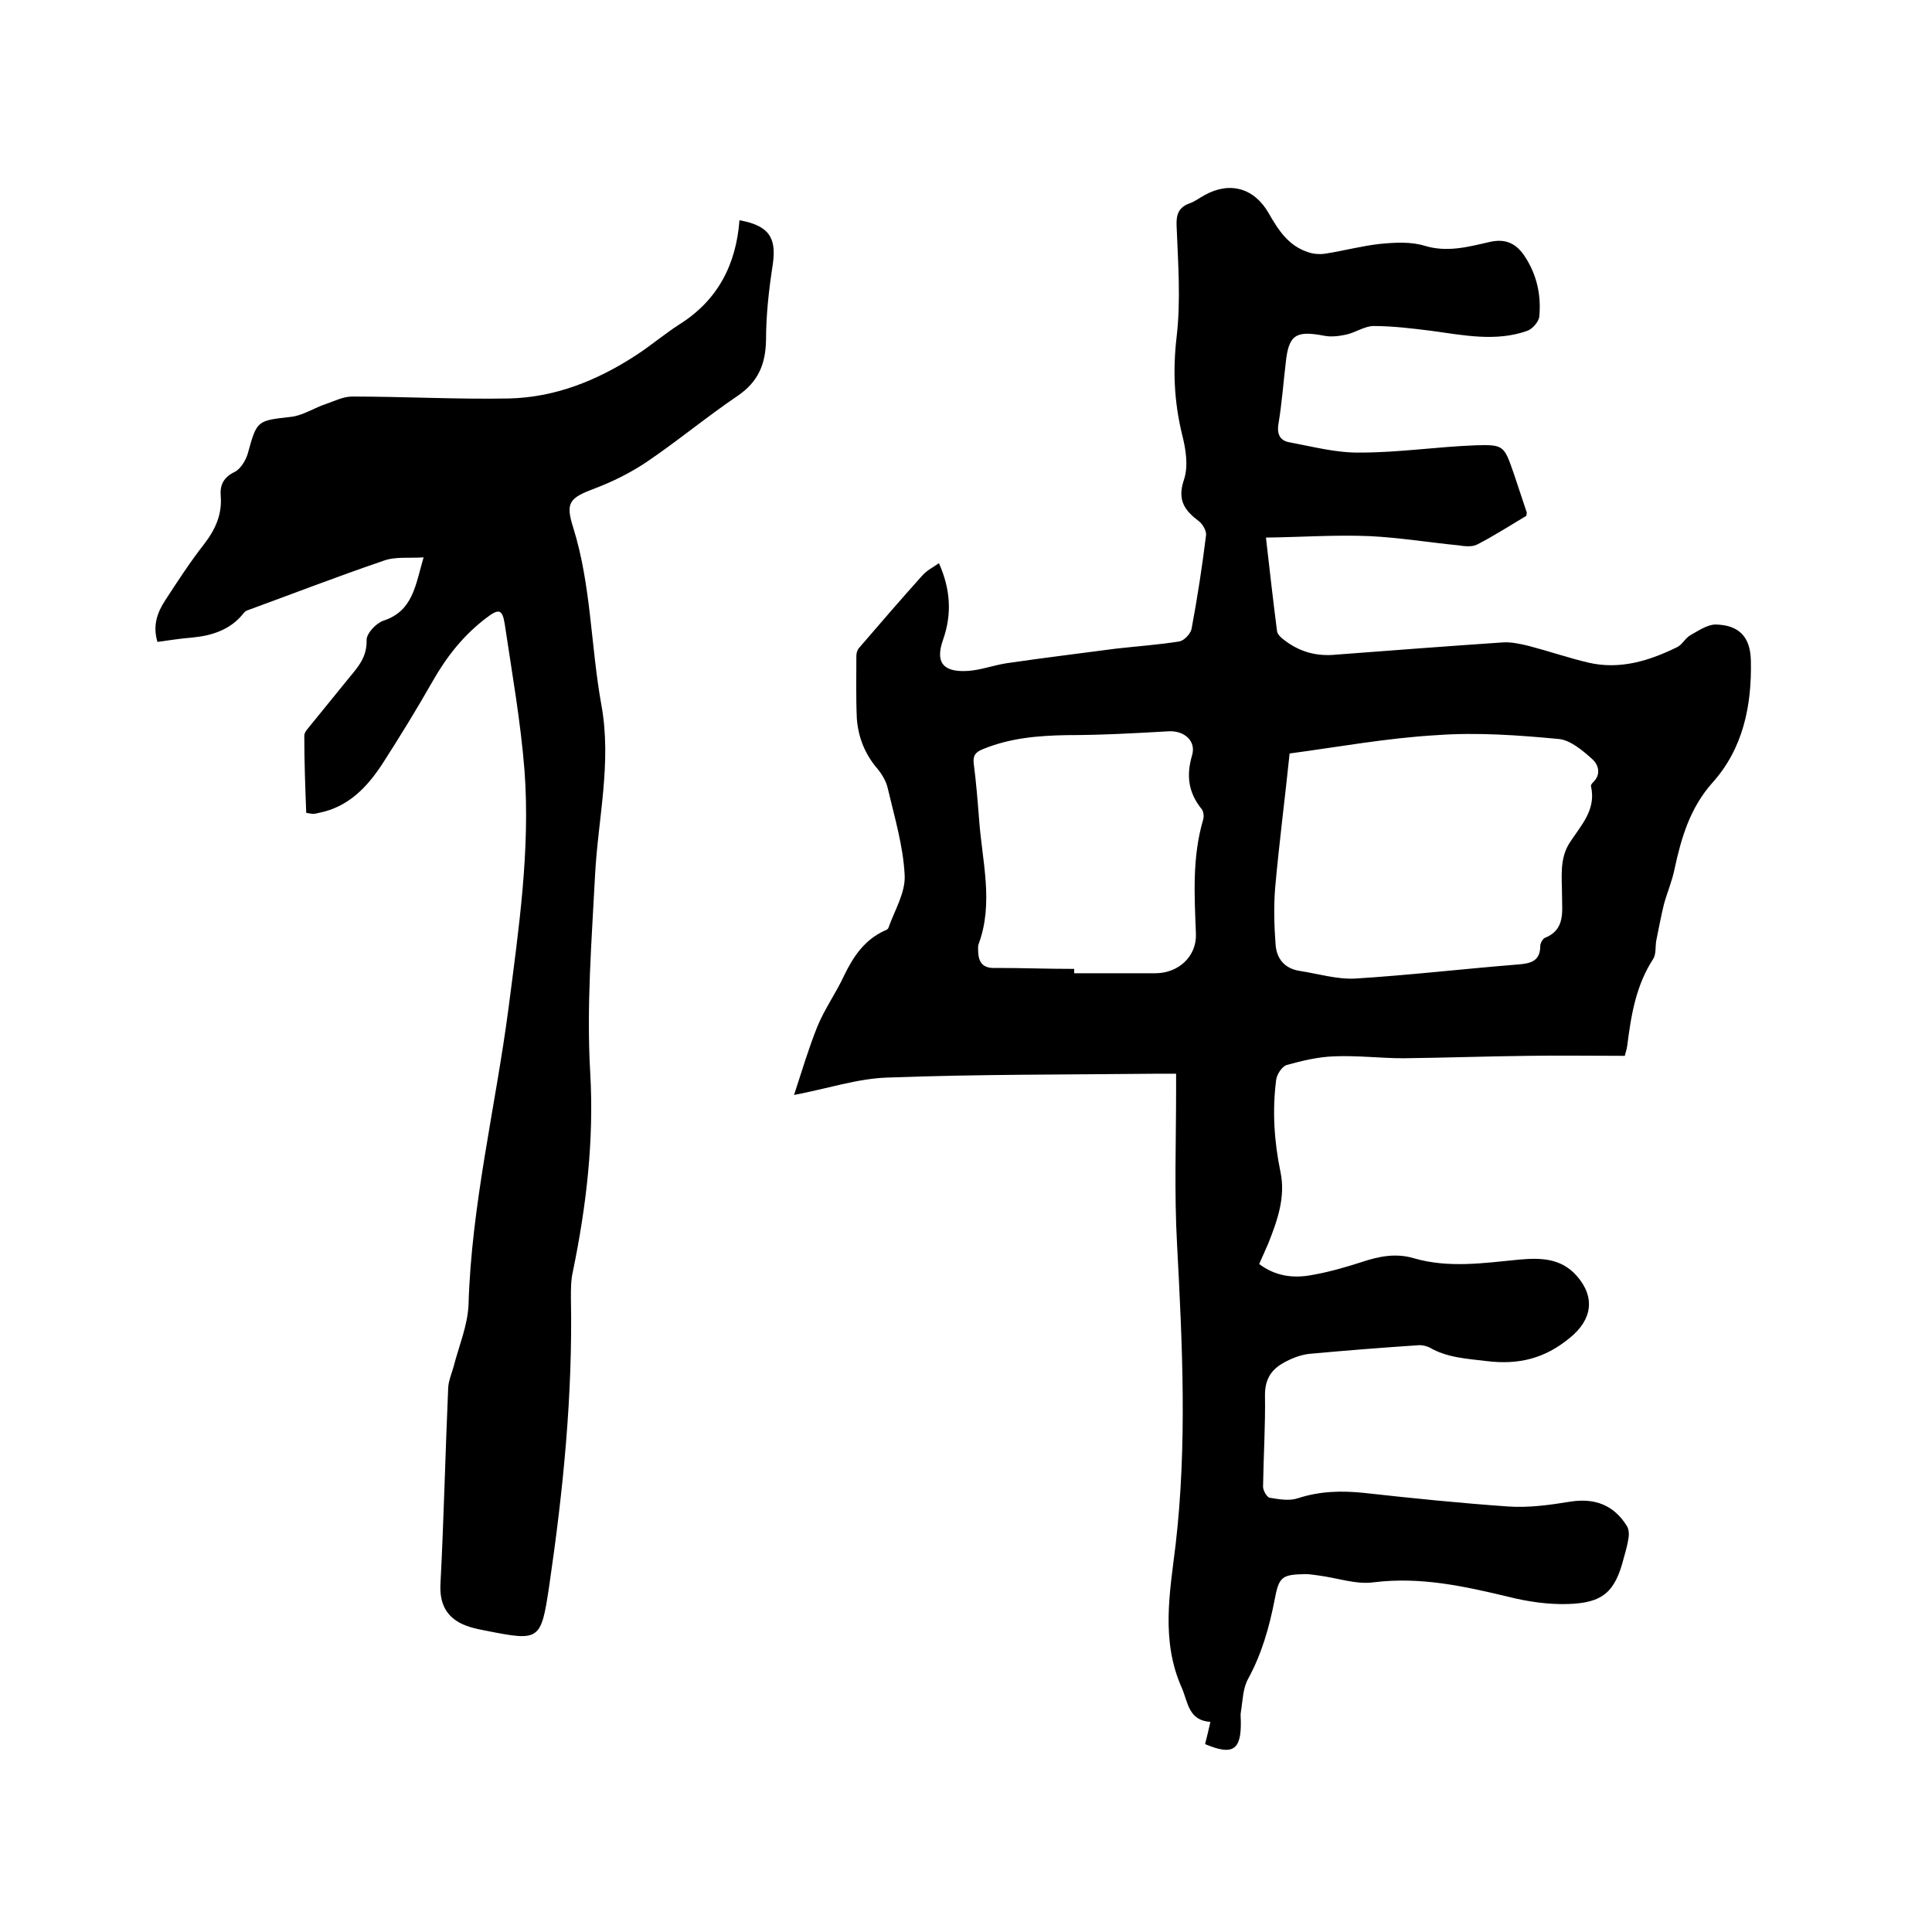
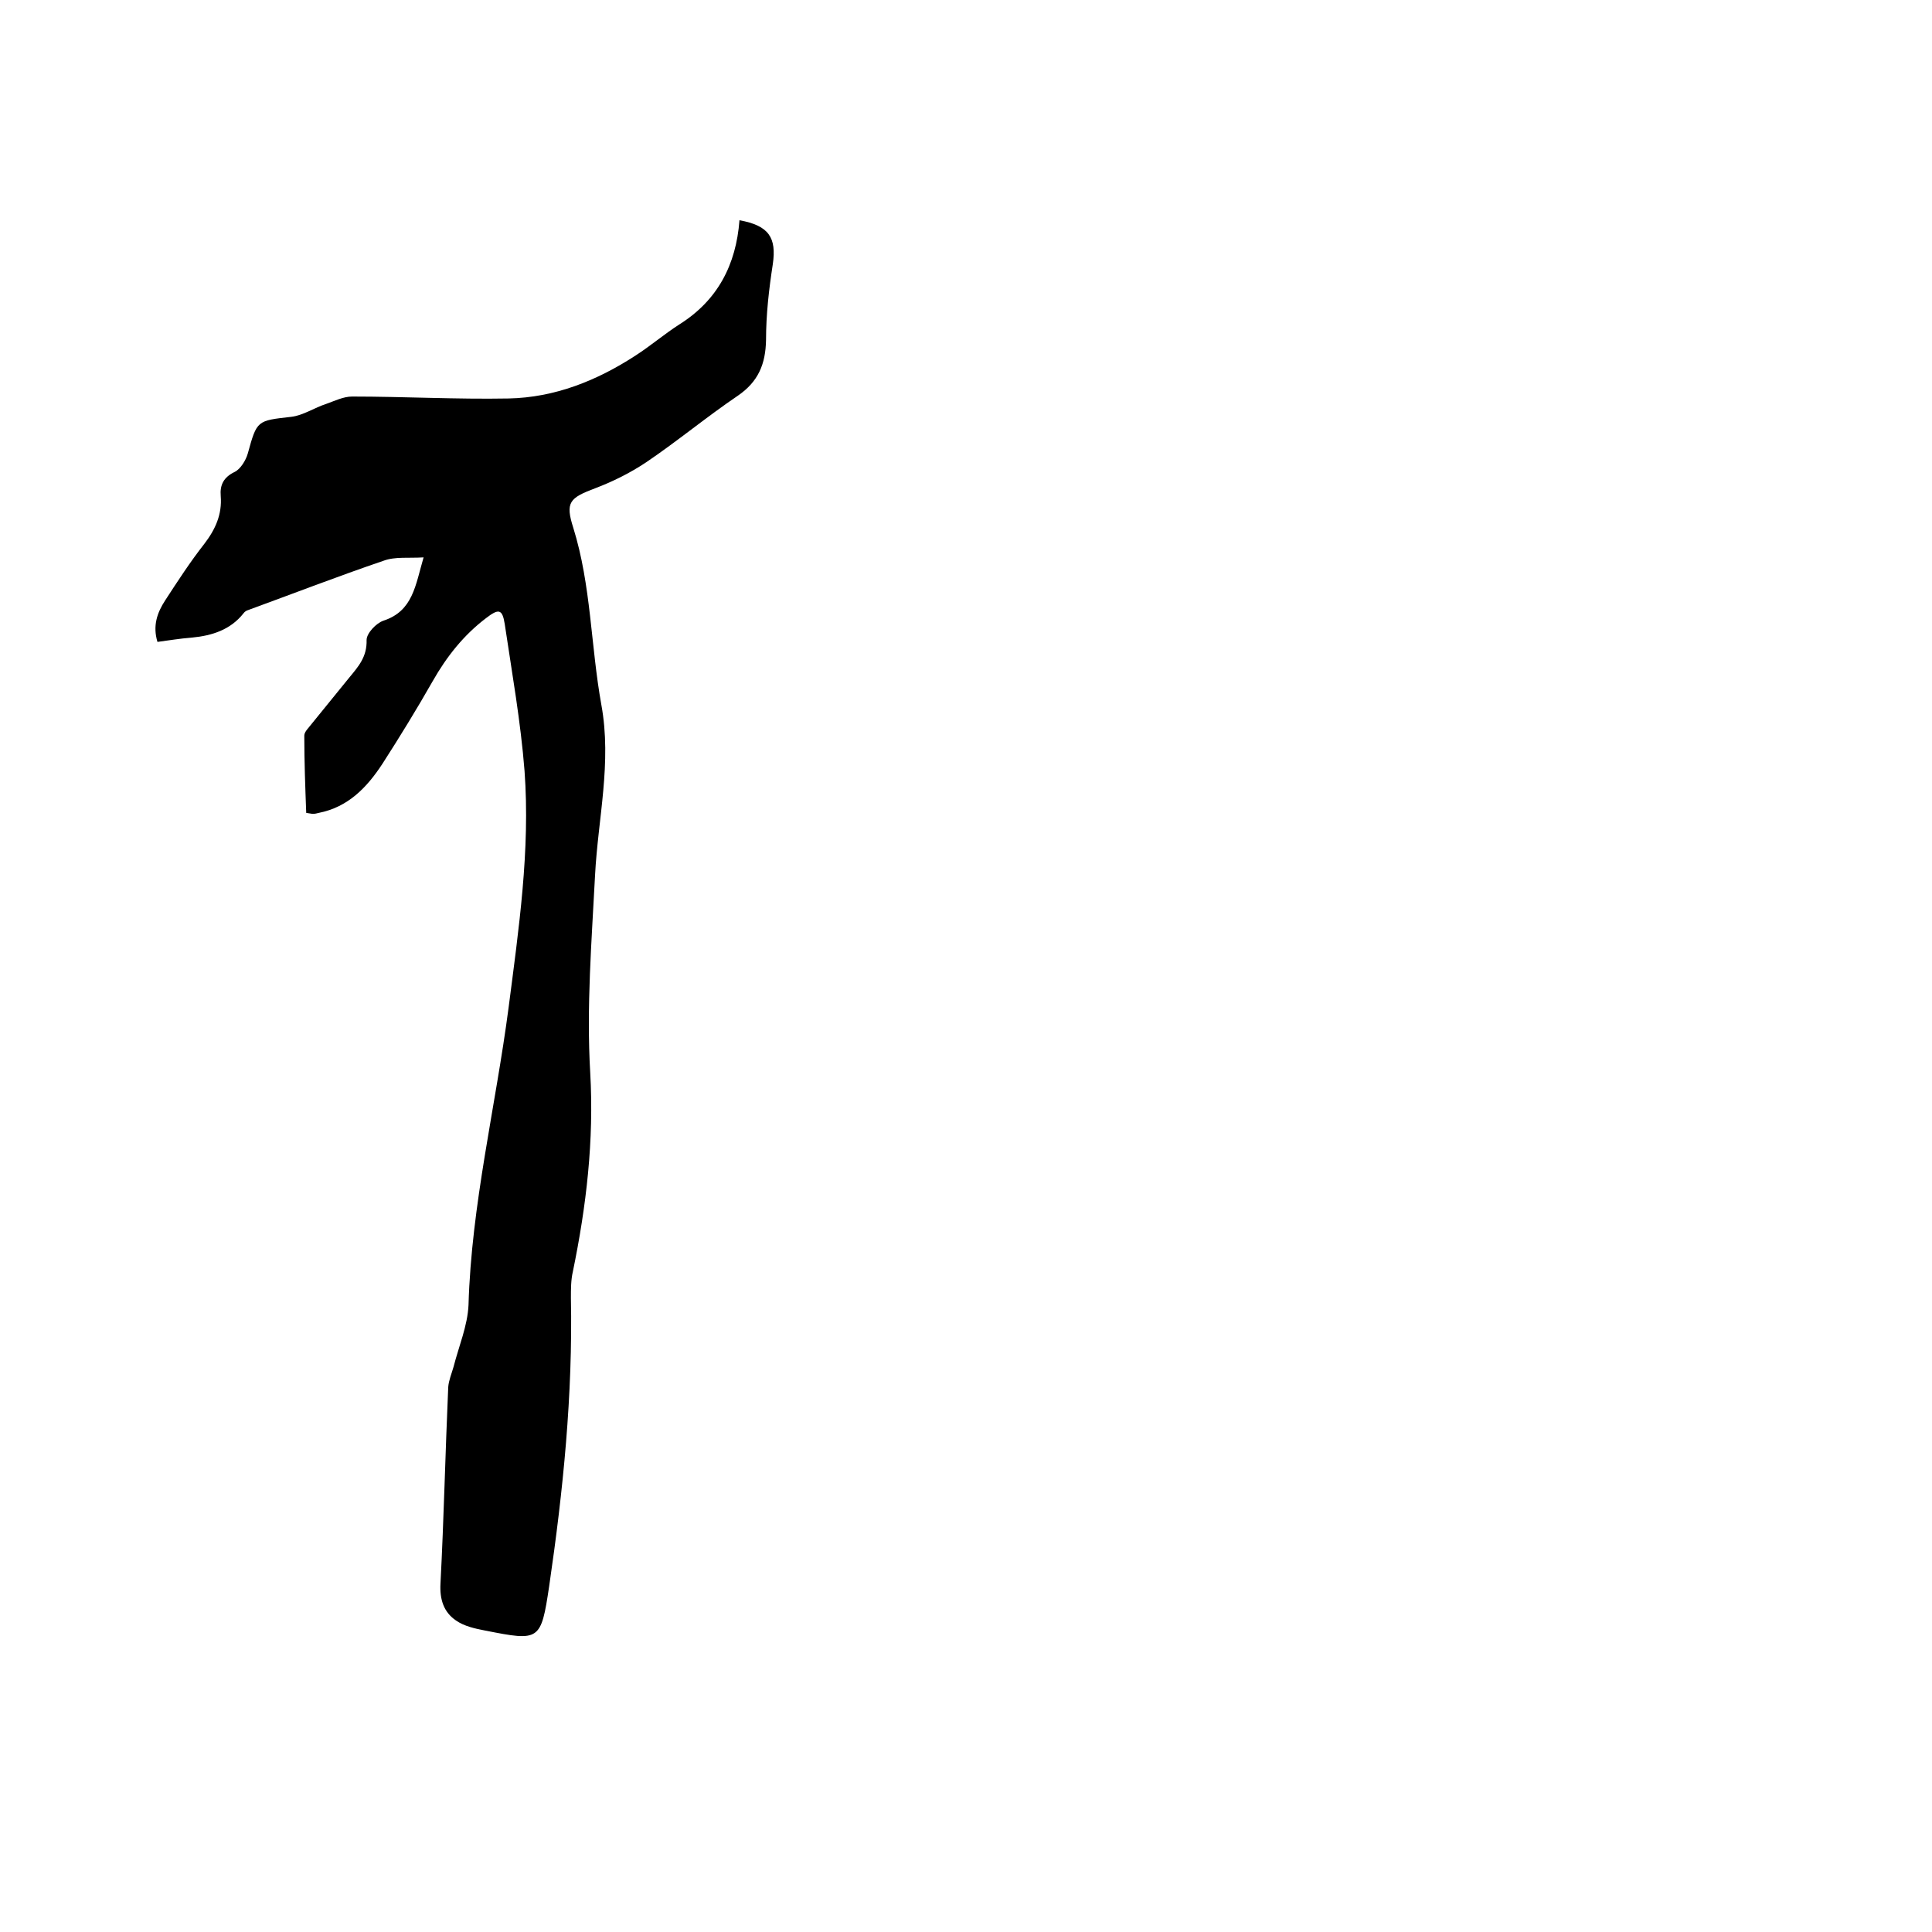
<svg xmlns="http://www.w3.org/2000/svg" enable-background="new 0 0 400 400" viewBox="0 0 400 400">
-   <path d="m249.5 361.1c.4-1.5.7-2.9 1.1-4.6-4.5-.3-4.6-3.9-5.9-7-4.4-9.8-2.5-19.8-1.3-29.7 2.4-20.7 1.4-41.4.3-62.1-.6-10.7-.2-21.4-.2-32.1 0-.9 0-1.9 0-3.3-1.4 0-2.5 0-3.6 0-18.7.2-37.5.1-56.2.8-6.2.2-12.4 2.3-19.3 3.6 1.6-4.9 3-9.6 4.8-14.1 1.5-3.7 3.9-7 5.6-10.7 1.9-3.9 4.2-7.3 8.3-9.2.3-.1.7-.3.8-.5 1.3-3.7 3.6-7.4 3.4-11-.3-6.1-2.1-12-3.5-18-.3-1.4-1.2-2.9-2.1-4-2.6-3-4-6.5-4.3-10.4-.2-4.3-.1-8.7-.1-13 0-.6.2-1.3.6-1.7 4.3-5 8.7-10.1 13.1-15 .9-1 2.1-1.6 3.4-2.5 2.4 5.4 2.7 10.5.9 15.7-2 5.5.7 6.9 5.2 6.6 2.7-.2 5.3-1.2 8-1.6 7.5-1.1 15-2 22.5-3 4.4-.5 8.8-.8 13.2-1.5 1-.2 2.3-1.6 2.5-2.6 1.2-6.4 2.2-12.9 3-19.4.1-.9-.7-2.3-1.5-2.9-2.9-2.2-4.5-4.3-3.1-8.5 1-2.9.4-6.5-.4-9.6-1.6-6.7-1.9-13.1-1.1-20 .9-7.6.3-15.4 0-23.1-.1-2.4.5-3.8 2.7-4.6 1.1-.4 2-1.1 3.1-1.7 5.2-2.9 10.3-1.5 13.3 3.8 2 3.5 4.1 6.7 8.1 8 1.1.4 2.5.5 3.7.3 3.8-.6 7.5-1.6 11.2-2 3.1-.3 6.4-.5 9.3.4 4.7 1.4 9 .2 13.4-.8 3.4-.8 5.6.4 7.3 3 2.5 3.8 3.4 8 3 12.4-.1 1.1-1.4 2.6-2.5 3-6.5 2.3-13.2.9-19.8 0-4-.5-8-1-12-1-1.9 0-3.8 1.4-5.8 1.8-1.4.3-3.1.5-4.5.2-5.8-1.1-7.3-.2-7.9 5.6-.5 4.2-.8 8.4-1.5 12.6-.4 2.3.4 3.6 2.4 3.9 4.8.9 9.7 2.2 14.6 2.1 7.9 0 15.8-1.2 23.7-1.5 6-.2 6 .1 8 5.8.9 2.7 1.8 5.4 2.7 8.1 0 .1 0 .2-.1.7-3.2 1.9-6.6 4.1-10.1 5.9-1.1.6-2.7.4-4 .2-6.1-.6-12.2-1.6-18.3-1.9-7-.3-14 .2-21.5.3.8 7 1.5 13.2 2.3 19.4.1.7.9 1.4 1.6 1.9 2.9 2.2 6.1 3.2 9.8 3 11.8-.9 23.6-1.8 35.4-2.6 1.7-.1 3.5.3 5.2.7 4.2 1.1 8.3 2.5 12.5 3.5 6.5 1.5 12.6-.4 18.3-3.2 1.1-.5 1.7-1.9 2.8-2.5 1.6-.9 3.5-2.2 5.2-2.2 4.7.1 7.2 2.4 7.3 7.5.2 9.3-1.6 18.2-8 25.3-4.6 5.2-6.4 11.3-7.8 17.8-.5 2.5-1.5 4.8-2.2 7.3-.6 2.5-1.1 5.1-1.6 7.6-.2 1.2 0 2.7-.6 3.7-3.6 5.5-4.6 11.7-5.4 18-.1.8-.4 1.6-.5 2.1-6.8 0-13.4-.1-20.1 0-8.6.1-17.1.4-25.7.5-4.8 0-9.5-.6-14.3-.4-3.3.1-6.7.9-9.9 1.8-1 .3-2.1 2-2.2 3.2-.8 6.3-.4 12.6.9 18.9 1.1 5.2-.6 10-2.5 14.8-.6 1.4-1.2 2.7-1.9 4.3 3.3 2.5 7 3 10.8 2.3 3.5-.6 7-1.6 10.4-2.7 3.6-1.2 7.1-1.9 10.8-.8 7.2 2.1 14.5 1 21.7.3 4.4-.4 8.7-.4 12 3.3 4 4.5 3.2 9.2-1.4 12.9-5.2 4.3-10.6 5.6-17.2 4.8-4.1-.5-8.2-.7-11.8-2.8-.6-.3-1.4-.5-2.1-.5-7.6.5-15.2 1.1-22.8 1.8-1.9.2-3.9 1-5.6 2-2.4 1.4-3.6 3.4-3.6 6.5.1 6.3-.3 12.6-.4 19 0 .8.8 2.2 1.4 2.3 1.9.3 4 .7 5.8.1 4.6-1.5 9.1-1.6 13.8-1.1 9.9 1.1 19.8 2.1 29.7 2.8 4.3.3 8.6-.3 12.9-1 5.1-.8 9 .7 11.7 5 .4.6.5 1.6.4 2.3-.2 1.5-.6 2.9-1 4.3-1.8 7.1-4.3 9.4-11.7 9.6-4.1.1-8.2-.5-12.2-1.5-9.2-2.2-18.2-4.2-27.9-3-3.6.5-7.5-.9-11.3-1.4-.9-.1-1.9-.3-2.8-.3-4.9.1-5.5.5-6.4 5.3-1.1 5.7-2.7 11.3-5.5 16.4-1.1 2-1.1 4.5-1.5 6.9-.1.6 0 1.3 0 1.9.1 6-1.7 7.1-7.4 4.7zm17.5-205.1c-1 9.7-2.2 18.8-3 27.9-.3 3.9-.2 7.8.1 11.7.2 2.8 1.8 4.9 4.9 5.4 3.9.6 7.8 1.8 11.6 1.6 11.2-.7 22.3-2 33.5-2.9 2.7-.2 4.8-.6 4.8-3.9 0-.5.5-1.4.9-1.6 4.3-1.7 3.6-5.4 3.6-8.8 0-3.8-.6-7.7 1.7-11.1 2.3-3.5 5.4-6.7 4.3-11.5-.1-.2.2-.6.4-.8 1.8-1.7 1.1-3.7-.1-4.8-2-1.8-4.6-4-7-4.2-8.4-.8-16.9-1.4-25.2-.8-10.4.6-20.7 2.5-30.5 3.8zm-44.6 44.6v.9h16.8c4.8 0 8.6-3.5 8.4-8.2-.3-7.9-.8-15.8 1.5-23.6.2-.7.1-1.8-.4-2.3-2.7-3.4-3.1-6.9-1.9-11 .9-3-1.6-5.1-4.7-5-7 .4-14.1.8-21.2.8-6 .1-11.8.6-17.4 2.9-1.5.6-2.1 1.3-1.9 3 .5 3.8.8 7.6 1.1 11.4.6 8.7 3.1 17.4-.1 26-.1.3-.1.6-.1.9 0 2.5.6 4.2 3.8 4 5.3 0 10.7.2 16.1.2z" />
  <path d="m32.6 132.9c-1-3.3-.1-6 1.6-8.6 2.6-4 5.2-8 8.1-11.7 2.3-3 3.7-6.1 3.4-9.9-.2-2.3.6-3.9 2.9-5 1.2-.6 2.3-2.4 2.7-3.8 1.9-6.9 1.9-6.8 9-7.6 2.5-.3 4.8-1.9 7.3-2.7 1.7-.6 3.5-1.5 5.3-1.5 10.8 0 21.6.6 32.4.4 9.6-.2 18.3-3.7 26.3-8.9 3.1-2 5.9-4.4 9-6.4 8-5 11.8-12.4 12.5-21.6 6.1 1.1 7.7 3.6 6.9 9.1-.8 5.2-1.4 10.4-1.4 15.7-.1 5-1.6 8.6-5.8 11.5-6.5 4.4-12.5 9.4-19 13.8-3.3 2.2-6.9 4-10.6 5.4-5.3 2-6.2 2.9-4.5 8.2 3.7 11.9 3.6 24.4 5.8 36.6 2.2 12-.7 23.6-1.3 35.3-.7 13.6-1.8 27.3-1 40.9.8 14-.8 27.6-3.6 41.2-.4 1.7-.4 3.6-.4 5.4.4 20.1-1.6 39.9-4.5 59.7-1.7 11.4-2 11.4-13.2 9.2-2.1-.4-4.4-.9-6.1-2.1-2.5-1.7-3.4-4.3-3.2-7.7.7-13.5 1-27.1 1.6-40.6.1-1.4.7-2.8 1.1-4.2 1.1-4.3 2.9-8.5 3.1-12.8.6-20.8 5.6-41 8.3-61.6 2.1-16.3 4.5-32.6 3.3-49-.8-10.2-2.6-20.3-4.1-30.4-.5-3.2-1.3-3.2-3.9-1.2-4.6 3.5-8.1 7.9-11 13-3.3 5.8-6.8 11.5-10.4 17.1-3.2 4.9-7.1 9-13.2 10.2-.4.1-.8.2-1.2.2-.3 0-.6-.1-1.4-.2-.2-5.3-.4-10.6-.4-16 0-.8.9-1.6 1.5-2.4 2.6-3.2 5.2-6.4 7.8-9.6 1.9-2.3 3.7-4.3 3.6-7.8 0-1.4 2-3.5 3.5-4 6.1-2 6.6-7.3 8.3-13.1-3.1.2-5.9-.2-8.3.7-9.4 3.2-18.7 6.8-28 10.2-.4.1-.8.4-1 .7-2.7 3.4-6.5 4.6-10.6 5-2.6.2-4.9.6-7.2.9z" />
</svg>